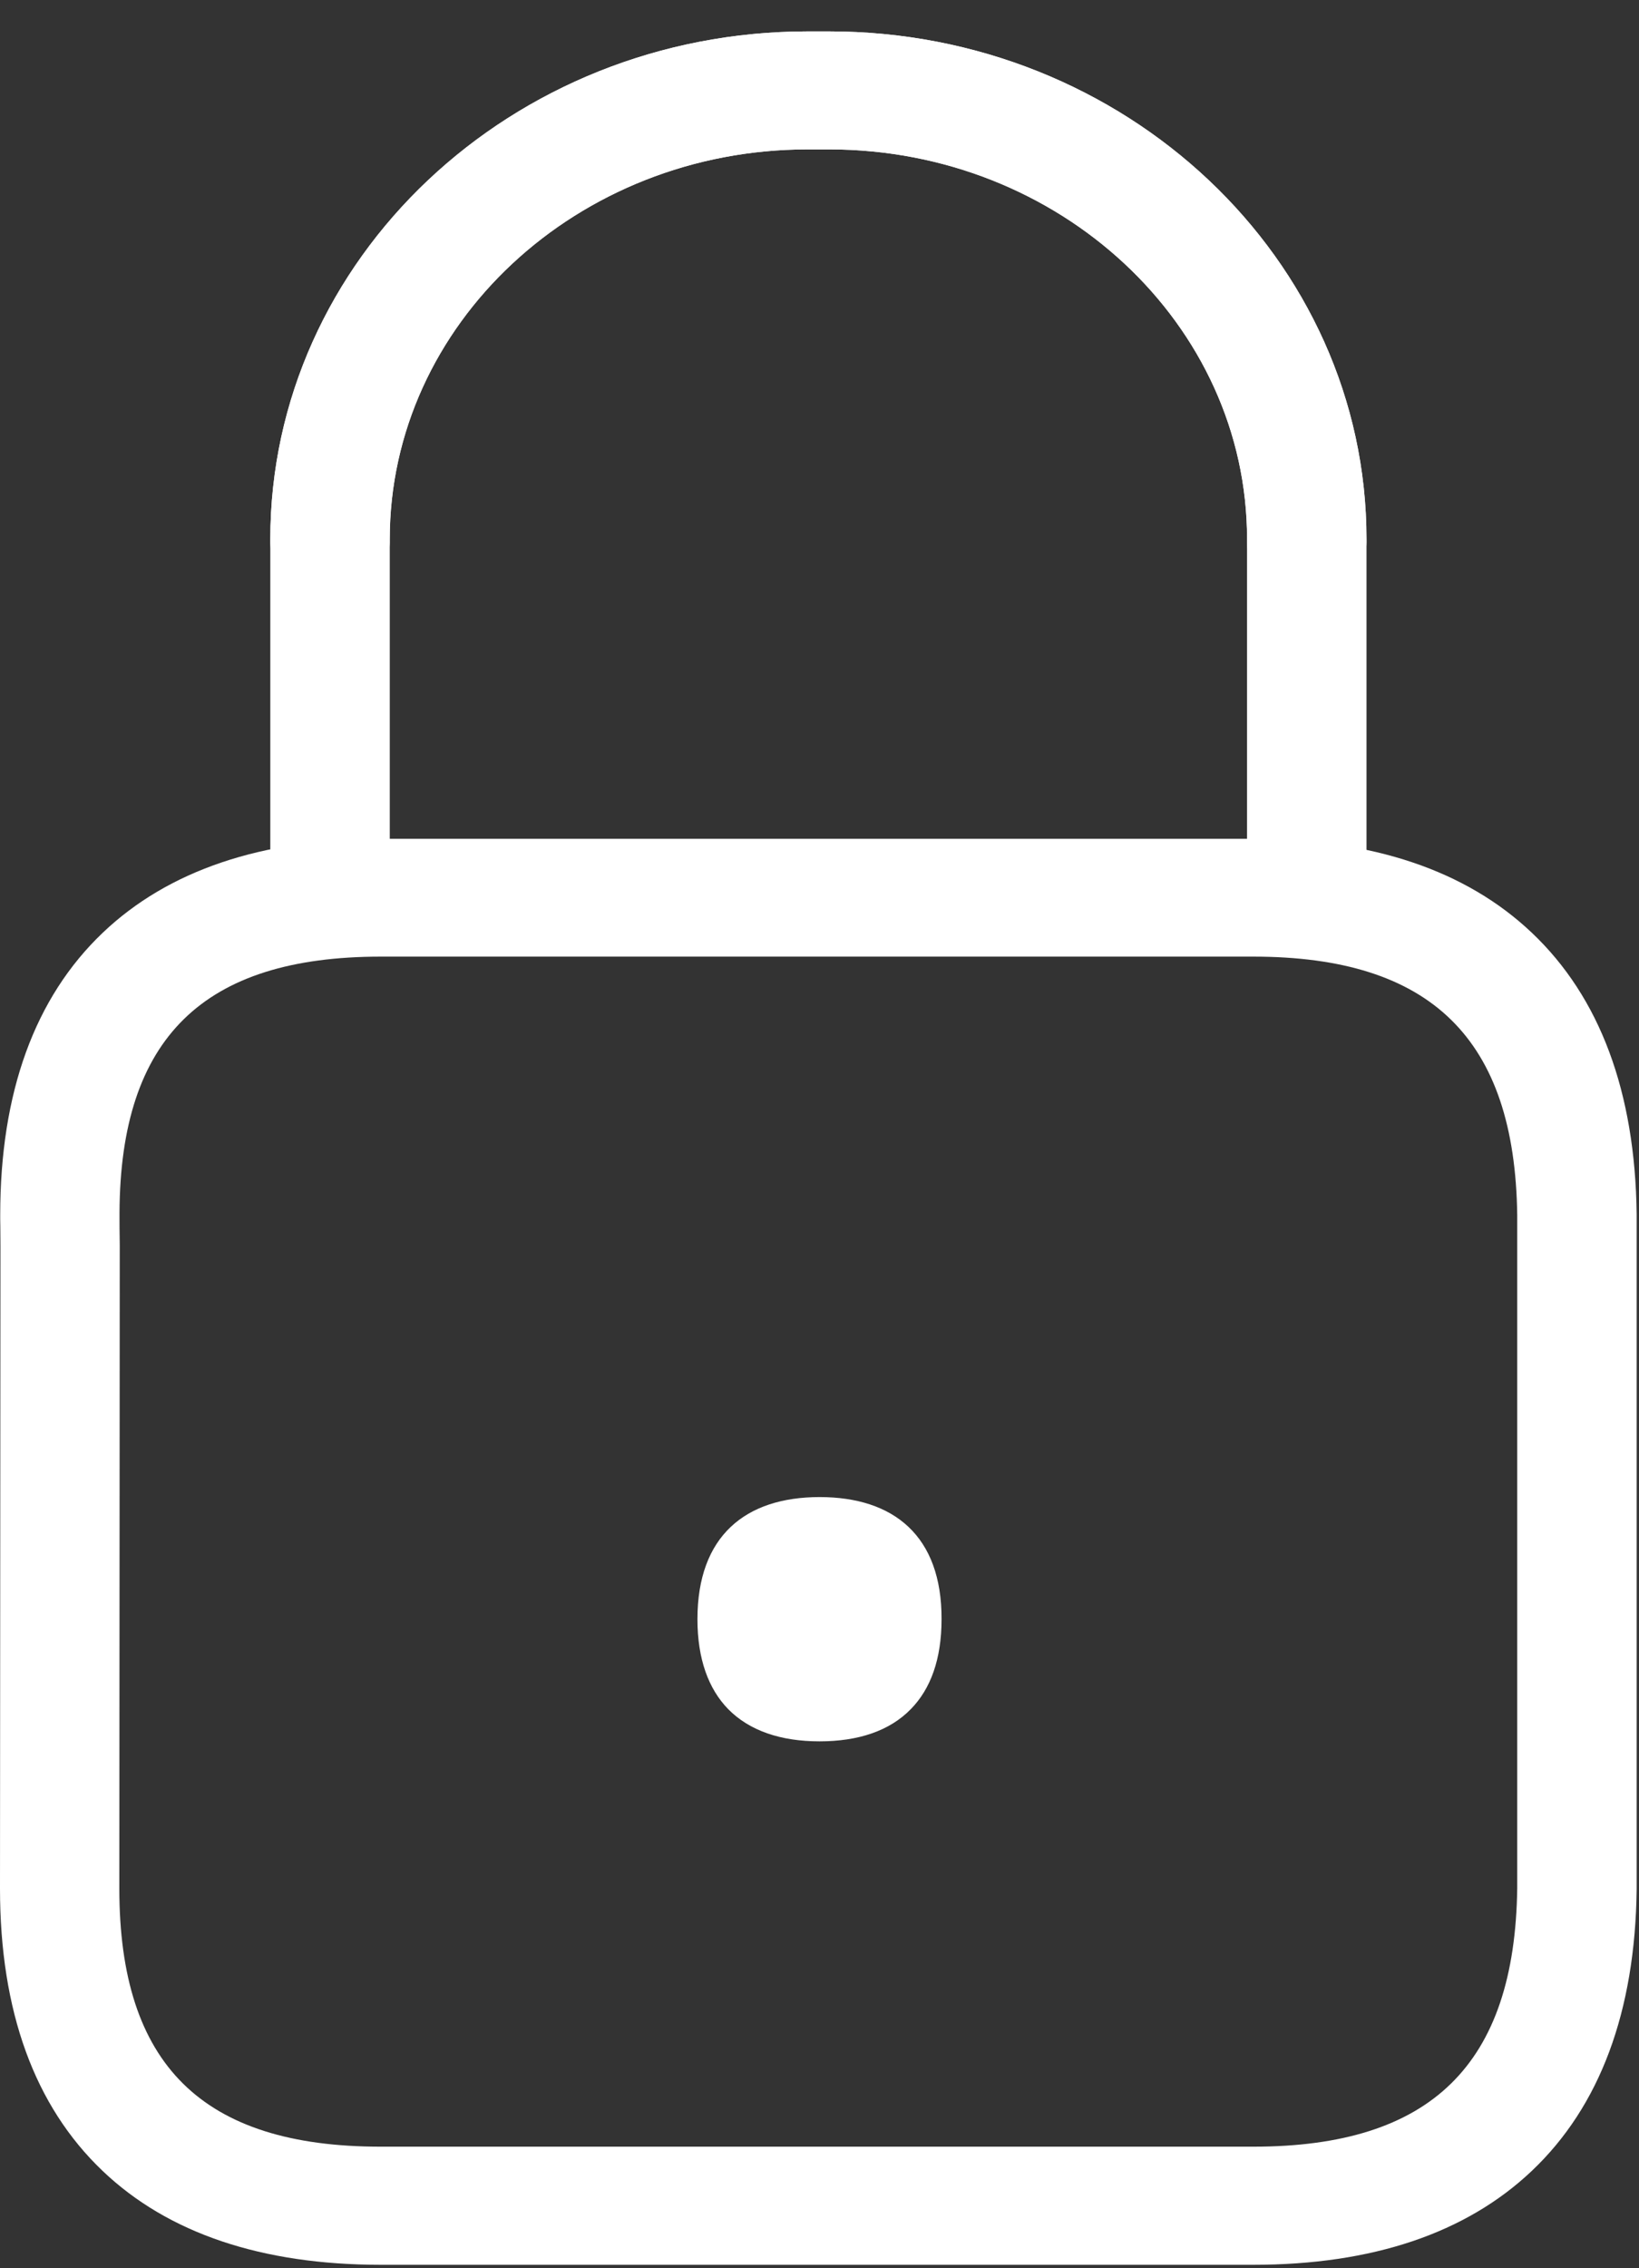
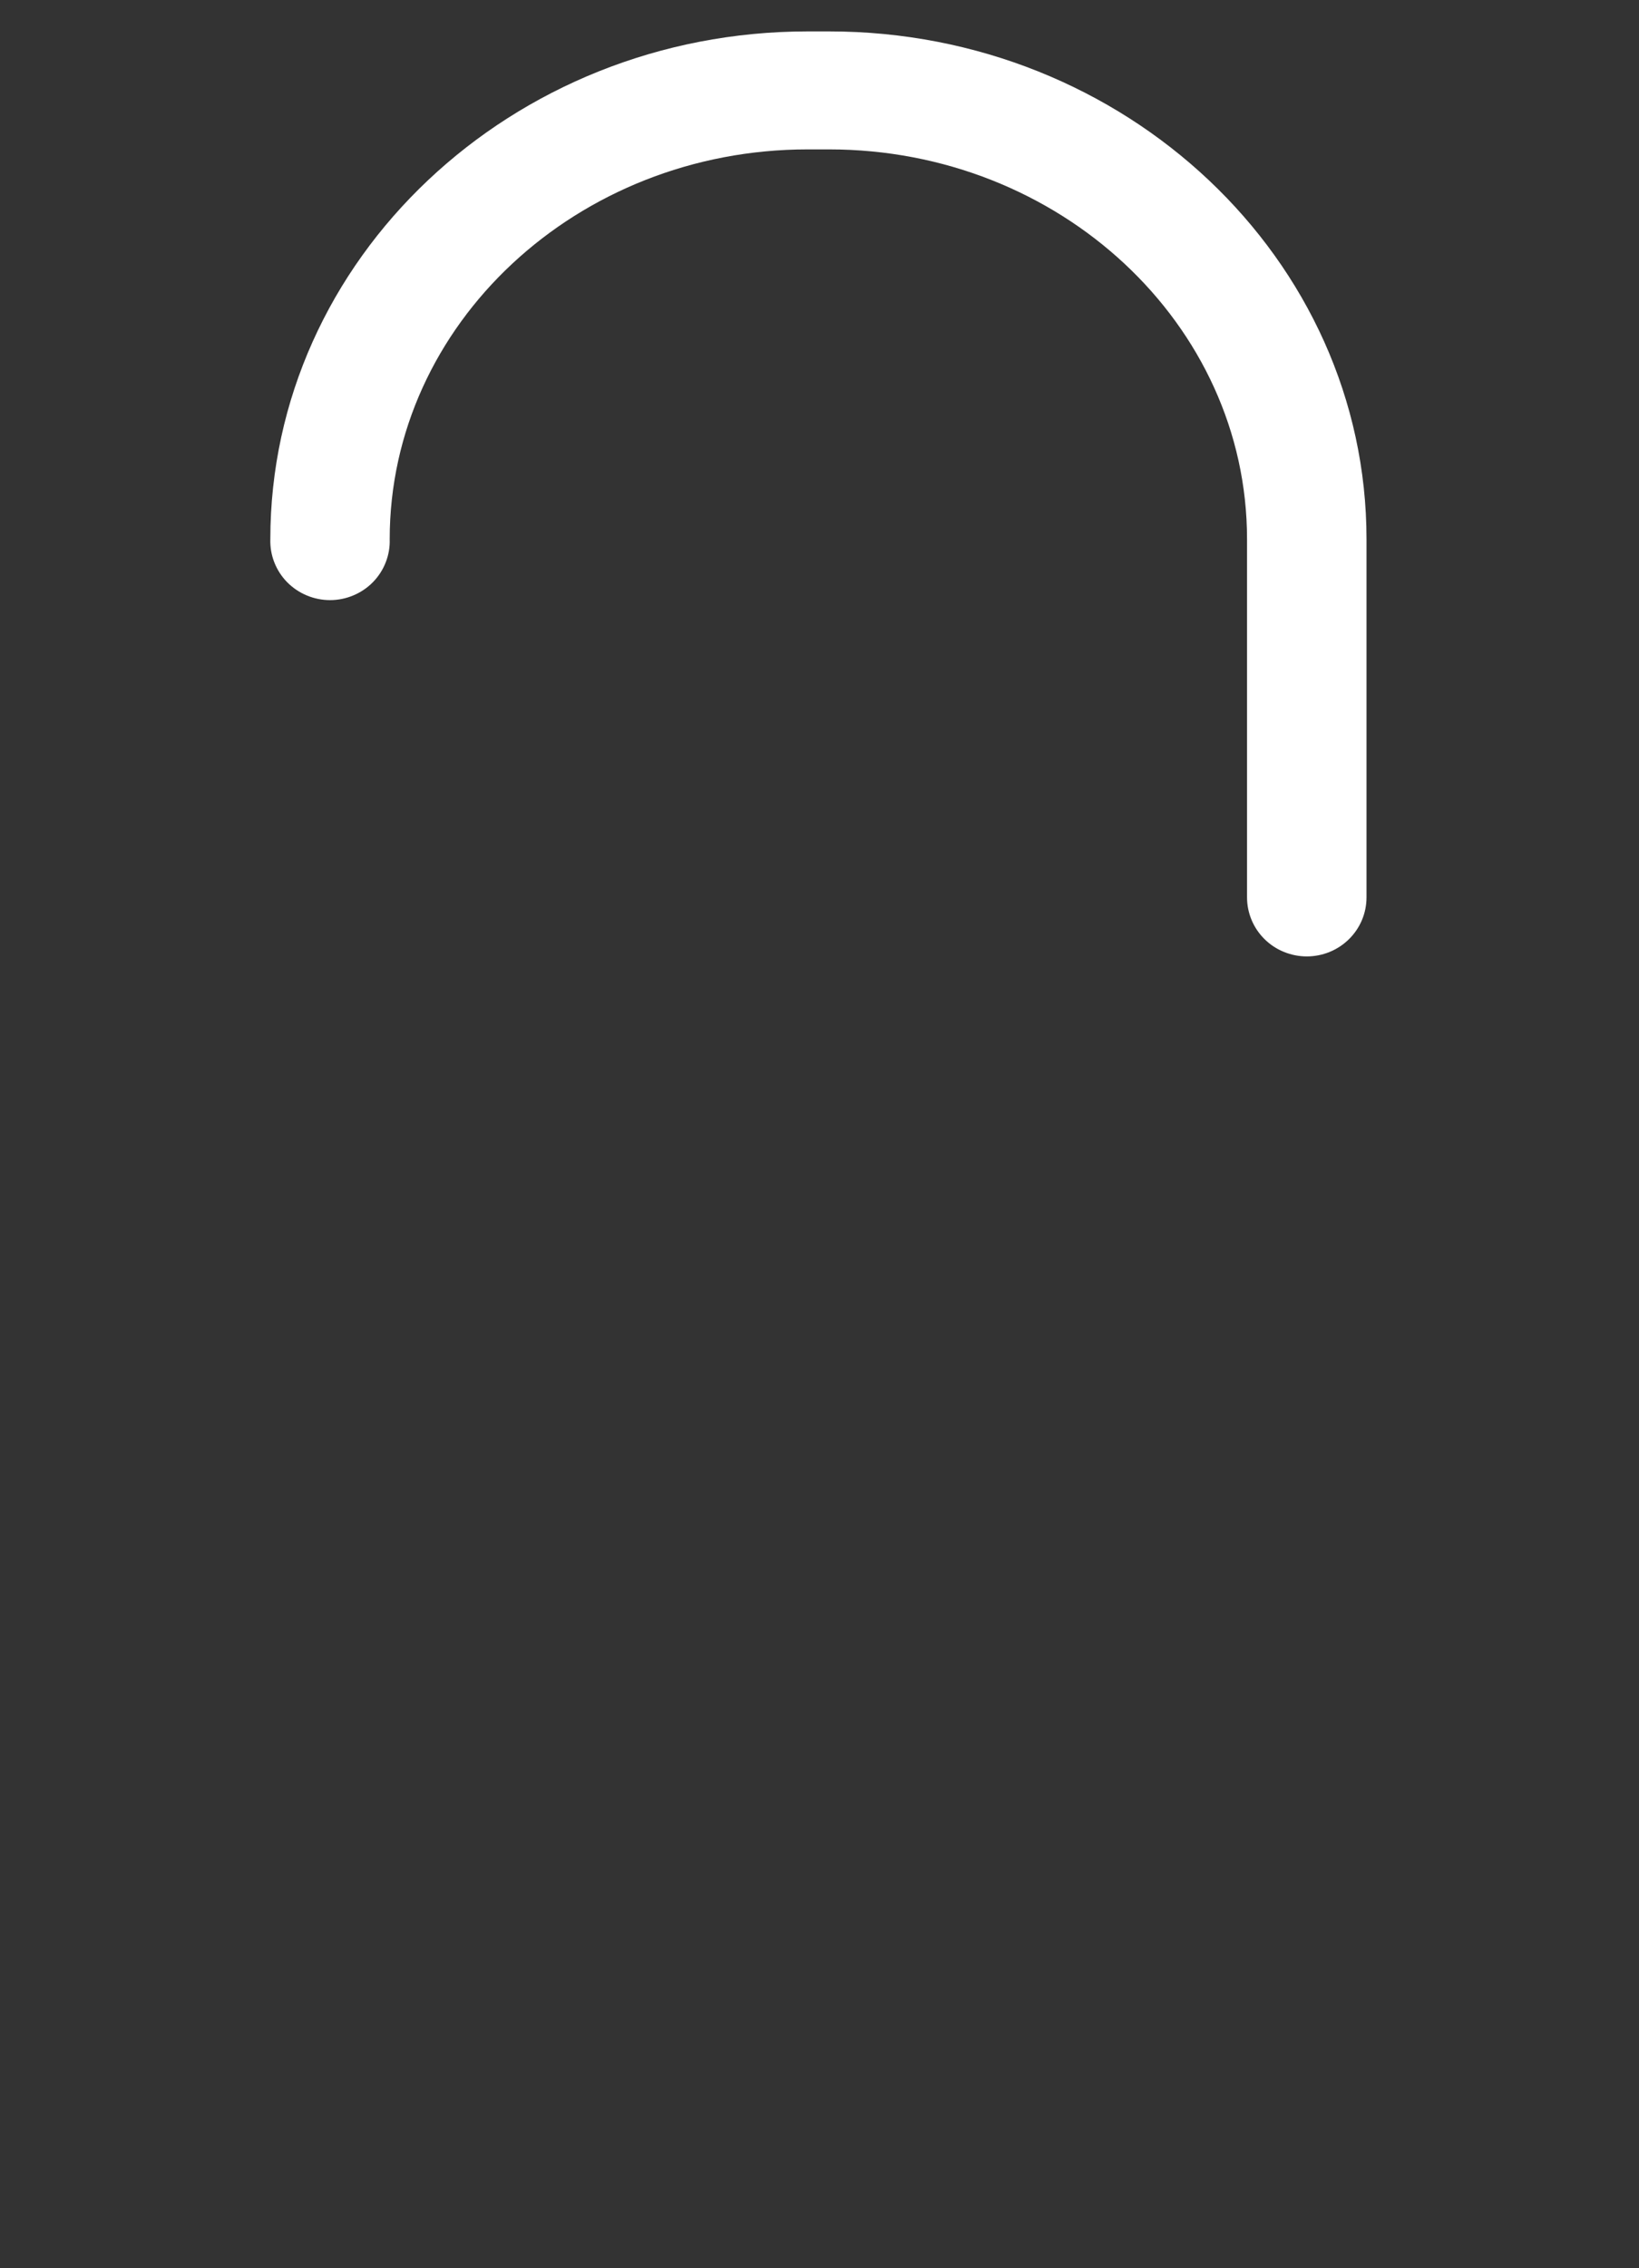
<svg xmlns="http://www.w3.org/2000/svg" width="47" height="65" viewBox="0 0 47 65" fill="none">
  <rect x="0" y="0" width="47" height="65" fill="#333333" stroke="none" />
-   <path d="M35.938 64.9H10.92C7.503 64.9 4.814 63.994 2.941 62.208C0.99 60.351 0 57.629 0 54.118L0.013 35.697C0.013 35.213 0.006 35.016 0.006 34.939C0.006 34.899 0.006 34.858 0.006 34.818C0.006 31.308 0.995 28.586 2.947 26.728C4.823 24.942 7.507 24.037 10.926 24.037H35.938C39.351 24.037 42.038 24.941 43.923 26.725C45.878 28.574 46.891 31.29 46.933 34.797C46.933 34.804 46.933 34.811 46.933 34.817V54.119C46.933 54.126 46.933 54.133 46.933 54.139C46.891 57.646 45.878 60.363 43.923 62.212C42.038 63.995 39.351 64.9 35.938 64.9ZM3.427 34.747C3.427 34.757 3.427 34.766 3.427 34.776C3.427 34.802 3.427 34.847 3.427 34.922C3.427 35.046 3.427 35.27 3.434 35.675C3.434 35.675 3.434 35.684 3.434 35.688L3.422 54.119C3.422 59.167 5.803 61.515 10.915 61.515H35.938C41.038 61.515 43.443 59.16 43.508 54.105V34.824C43.443 29.768 41.038 27.413 35.938 27.413H10.92C5.83 27.413 3.45 29.744 3.427 34.747Z" fill="white" />
-   <path d="M9.464 27.407C9.009 27.407 8.574 27.229 8.253 26.912C7.932 26.595 7.751 26.165 7.751 25.717V15.451C7.75 7.428 14.664 0.9 23.162 0.9H23.773C32.272 0.9 39.185 7.428 39.185 15.451C39.193 15.677 39.154 15.903 39.071 16.114C38.989 16.326 38.864 16.519 38.704 16.682C38.544 16.845 38.353 16.974 38.142 17.062C37.931 17.151 37.703 17.197 37.474 17.197C37.244 17.197 37.017 17.151 36.805 17.062C36.594 16.974 36.403 16.845 36.243 16.682C36.083 16.519 35.959 16.326 35.876 16.114C35.793 15.903 35.755 15.677 35.762 15.451C35.762 9.292 30.385 4.281 23.775 4.281H23.164C16.555 4.281 11.177 9.292 11.177 15.451V25.717C11.177 25.939 11.133 26.159 11.046 26.364C10.96 26.569 10.834 26.755 10.675 26.912C10.516 27.069 10.327 27.194 10.119 27.278C9.911 27.363 9.689 27.407 9.464 27.407Z" fill="white" />
  <path d="M37.474 27.407C37.928 27.407 38.363 27.229 38.684 26.912C39.006 26.595 39.186 26.165 39.186 25.717V15.451C39.187 7.428 32.273 0.9 23.775 0.9H23.164C14.666 0.9 7.752 7.428 7.752 15.451C7.745 15.677 7.783 15.903 7.866 16.114C7.949 16.326 8.073 16.519 8.233 16.682C8.393 16.845 8.584 16.974 8.795 17.062C9.007 17.151 9.234 17.197 9.464 17.197C9.693 17.197 9.921 17.151 10.132 17.062C10.343 16.974 10.535 16.845 10.694 16.682C10.854 16.519 10.979 16.326 11.061 16.114C11.144 15.903 11.183 15.677 11.175 15.451C11.175 9.292 16.552 4.281 23.162 4.281H23.773C30.383 4.281 35.76 9.292 35.76 15.451V25.717C35.76 25.939 35.805 26.159 35.891 26.364C35.977 26.569 36.103 26.755 36.262 26.912C36.421 27.069 36.61 27.194 36.818 27.278C37.026 27.363 37.249 27.407 37.474 27.407Z" fill="white" />
-   <path d="M23.504 42.9C21.38 42.9 20 44.011 20 46.4C20 47.547 20.32 48.4 20.88 48.975C21.493 49.599 22.394 49.9 23.5 49.9C24.605 49.9 25.507 49.605 26.12 48.975C26.686 48.398 27 47.547 27 46.4C27.009 44.011 25.628 42.9 23.504 42.9Z" fill="white" />
</svg>